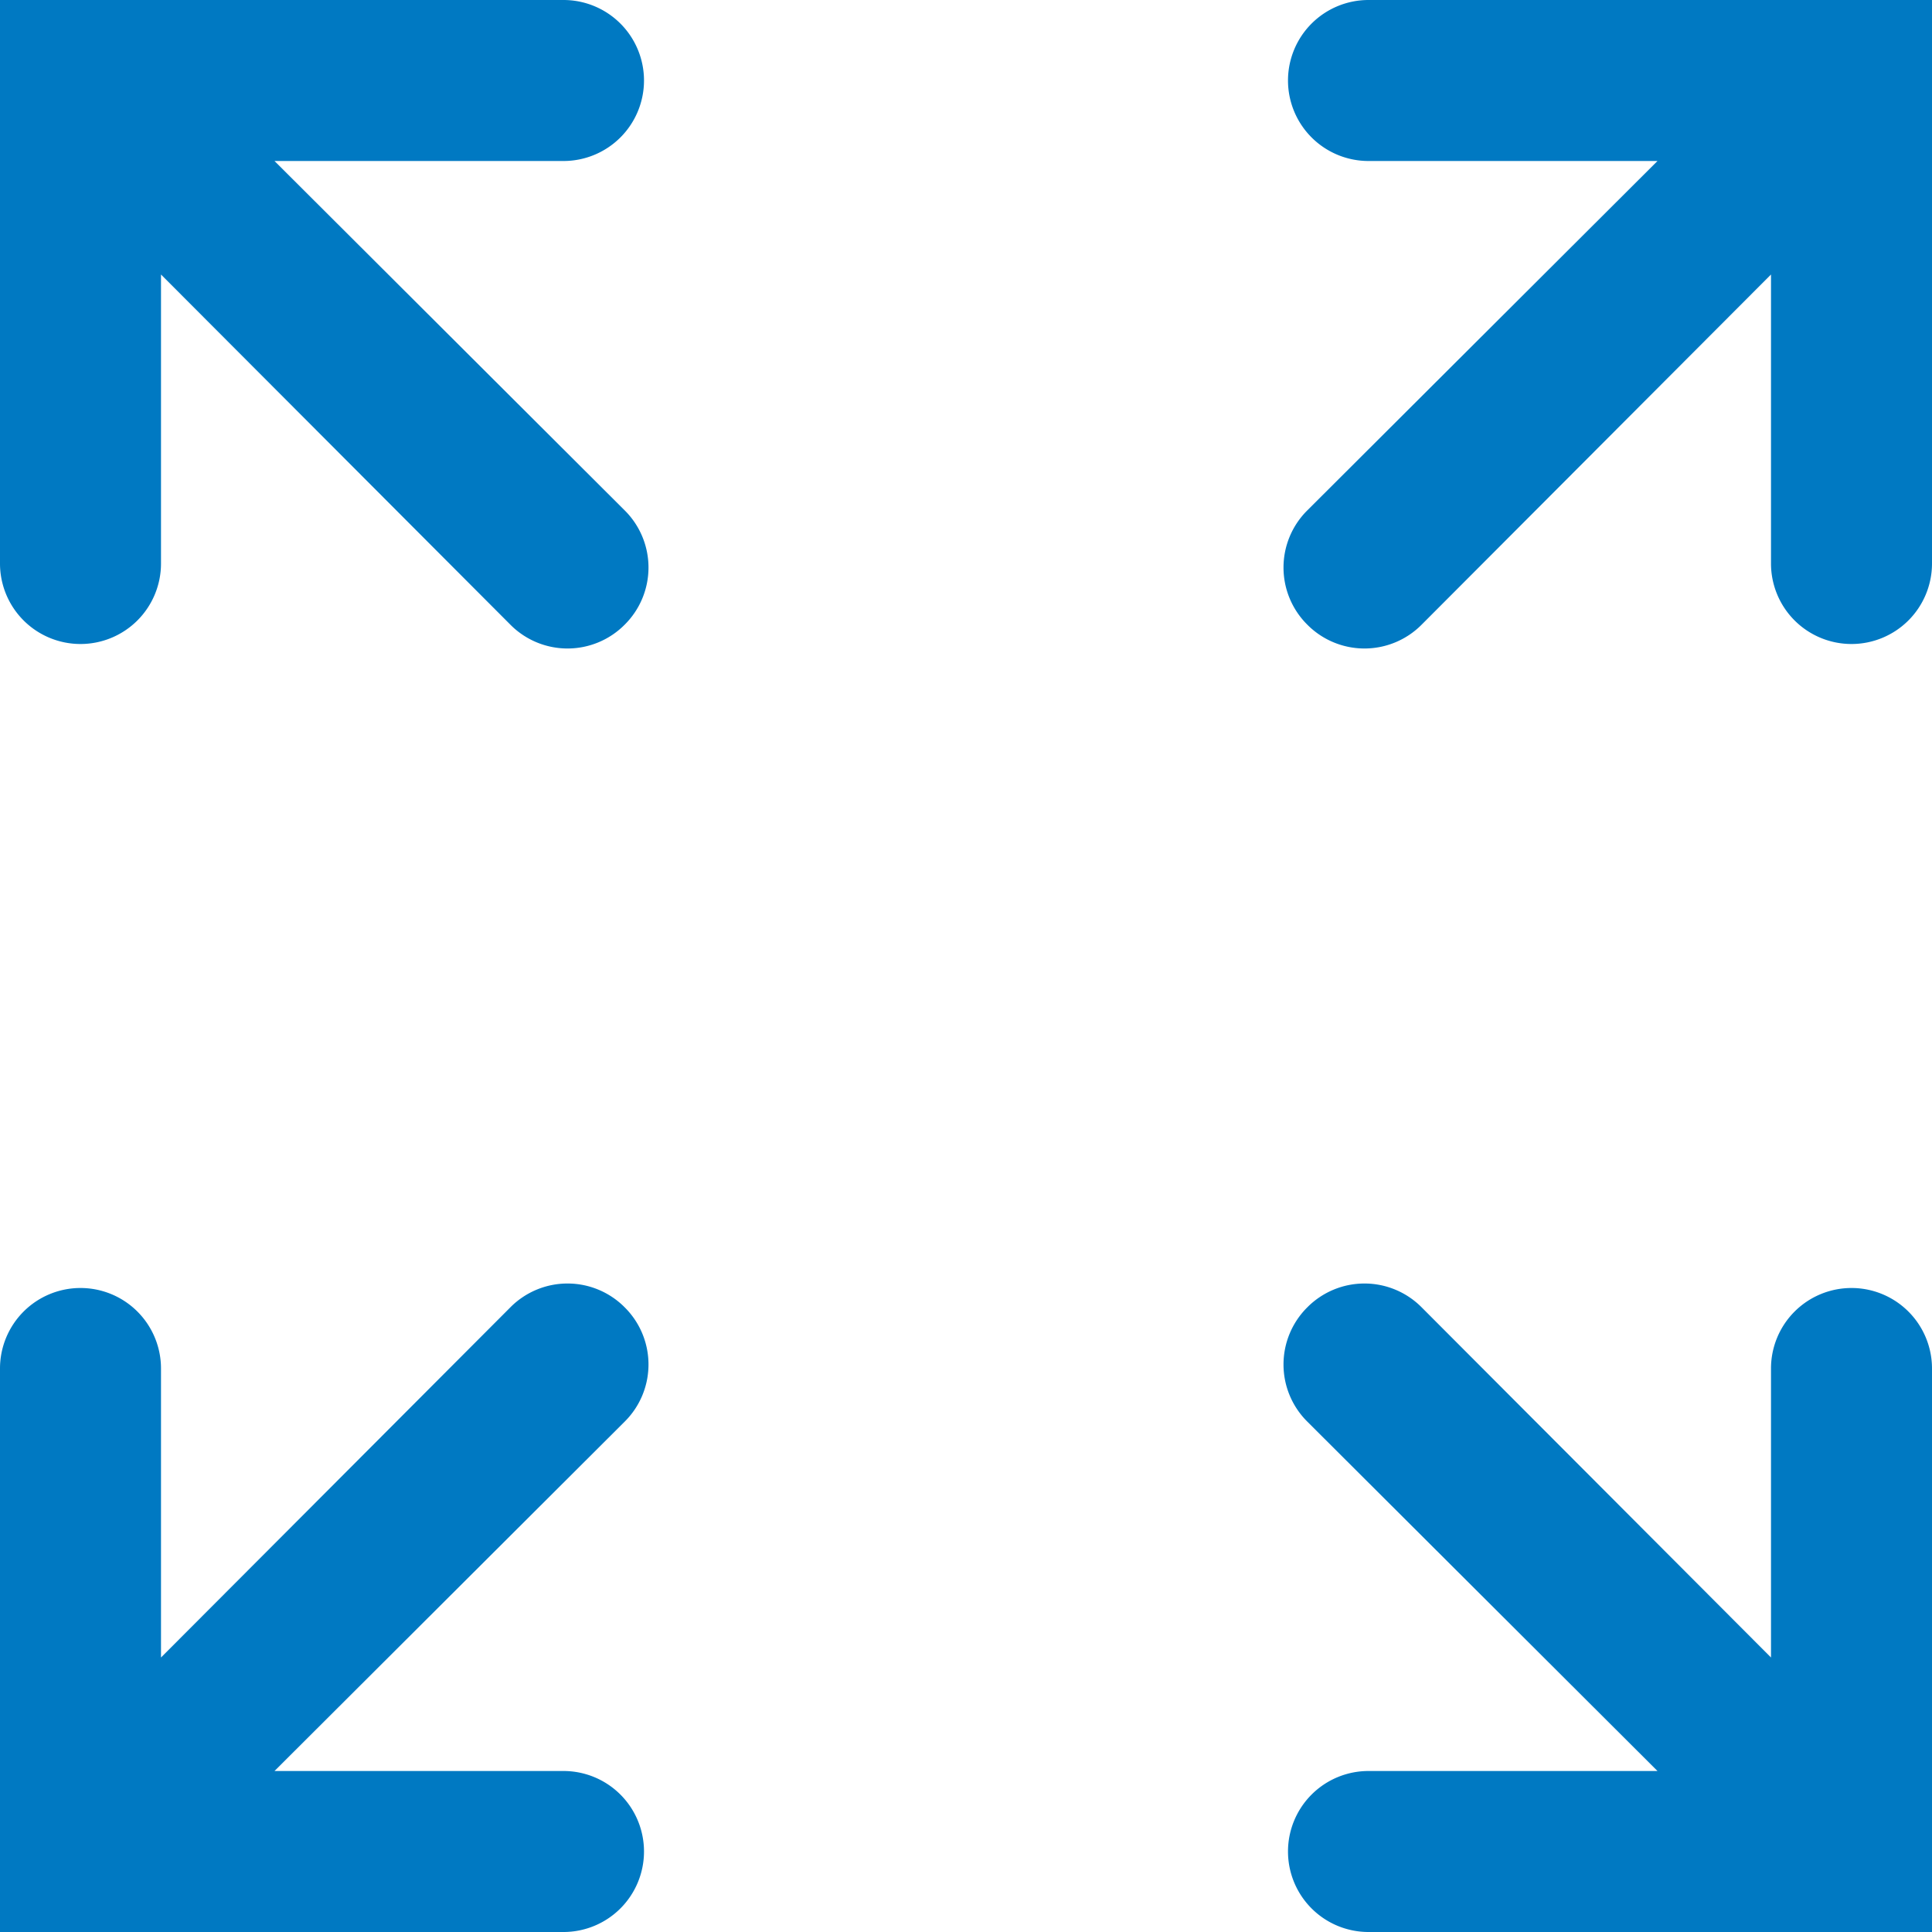
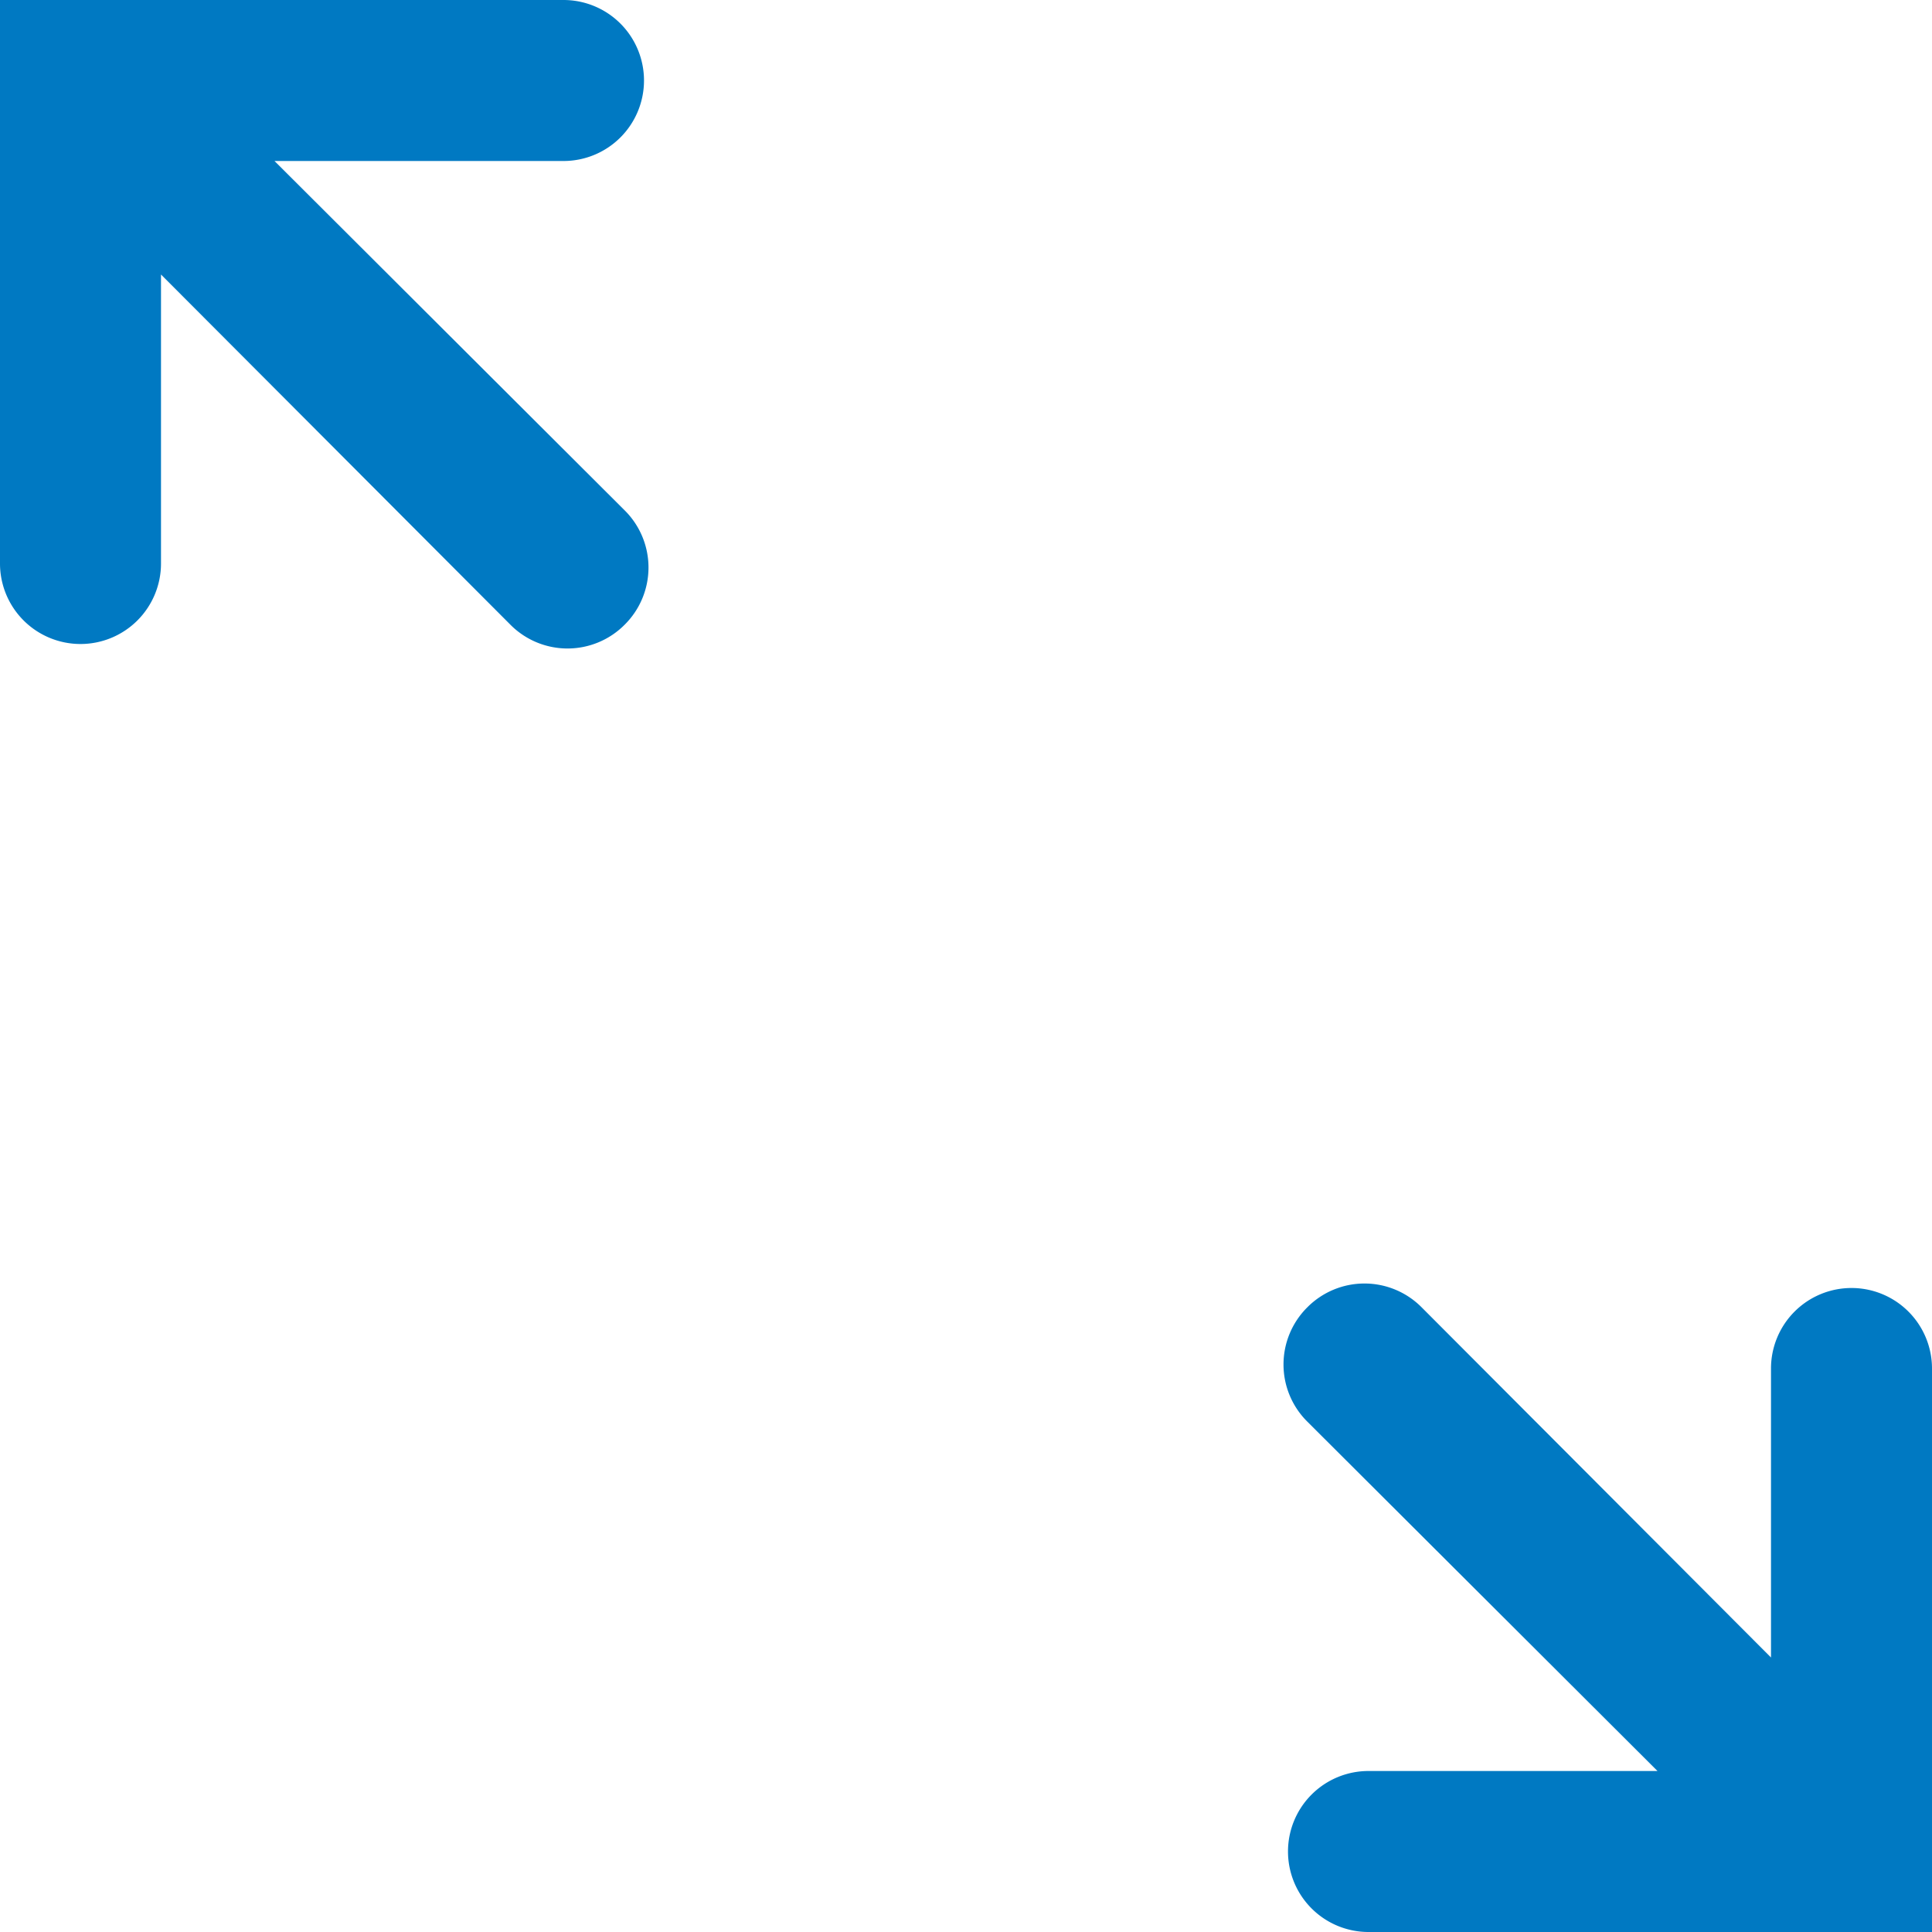
<svg xmlns="http://www.w3.org/2000/svg" width="24" height="24" viewBox="0 0 24 24">
  <defs>
    <style>
      .cls-1 {
        fill: #0079c2;
      }
    </style>
  </defs>
  <g id="Fit_to_Width" data-name="Fit to Width">
    <g>
-       <path class="cls-1" d="M16,1h0a1,1,0,0,0,1,1h3.59L16.24,6.34a1,1,0,0,0,0,1.42h0a1,1,0,0,0,1.42,0L22,3.41V7a1,1,0,0,0,1,1h0a1,1,0,0,0,1-1V0H17A1,1,0,0,0,16,1Z" />
      <path class="cls-1" d="M8,1H8A1,1,0,0,1,7,2H3.41L7.76,6.34a1,1,0,0,1,0,1.42h0a1,1,0,0,1-1.42,0L2,3.41V7A1,1,0,0,1,1,8H1A1,1,0,0,1,0,7V0H7A1,1,0,0,1,8,1Z" />
      <path class="cls-1" d="M16,23h0a1,1,0,0,1,1-1h3.59l-4.35-4.34a1,1,0,0,1,0-1.42h0a1,1,0,0,1,1.42,0L22,20.59V17a1,1,0,0,1,1-1h0a1,1,0,0,1,1,1v7H17A1,1,0,0,1,16,23Z" />
-       <path class="cls-1" d="M8,23H8a1,1,0,0,0-1-1H3.41l4.35-4.34a1,1,0,0,0,0-1.42h0a1,1,0,0,0-1.42,0L2,20.59V17a1,1,0,0,0-1-1H1a1,1,0,0,0-1,1v7H7A1,1,0,0,0,8,23Z" />
    </g>
  </g>
</svg>